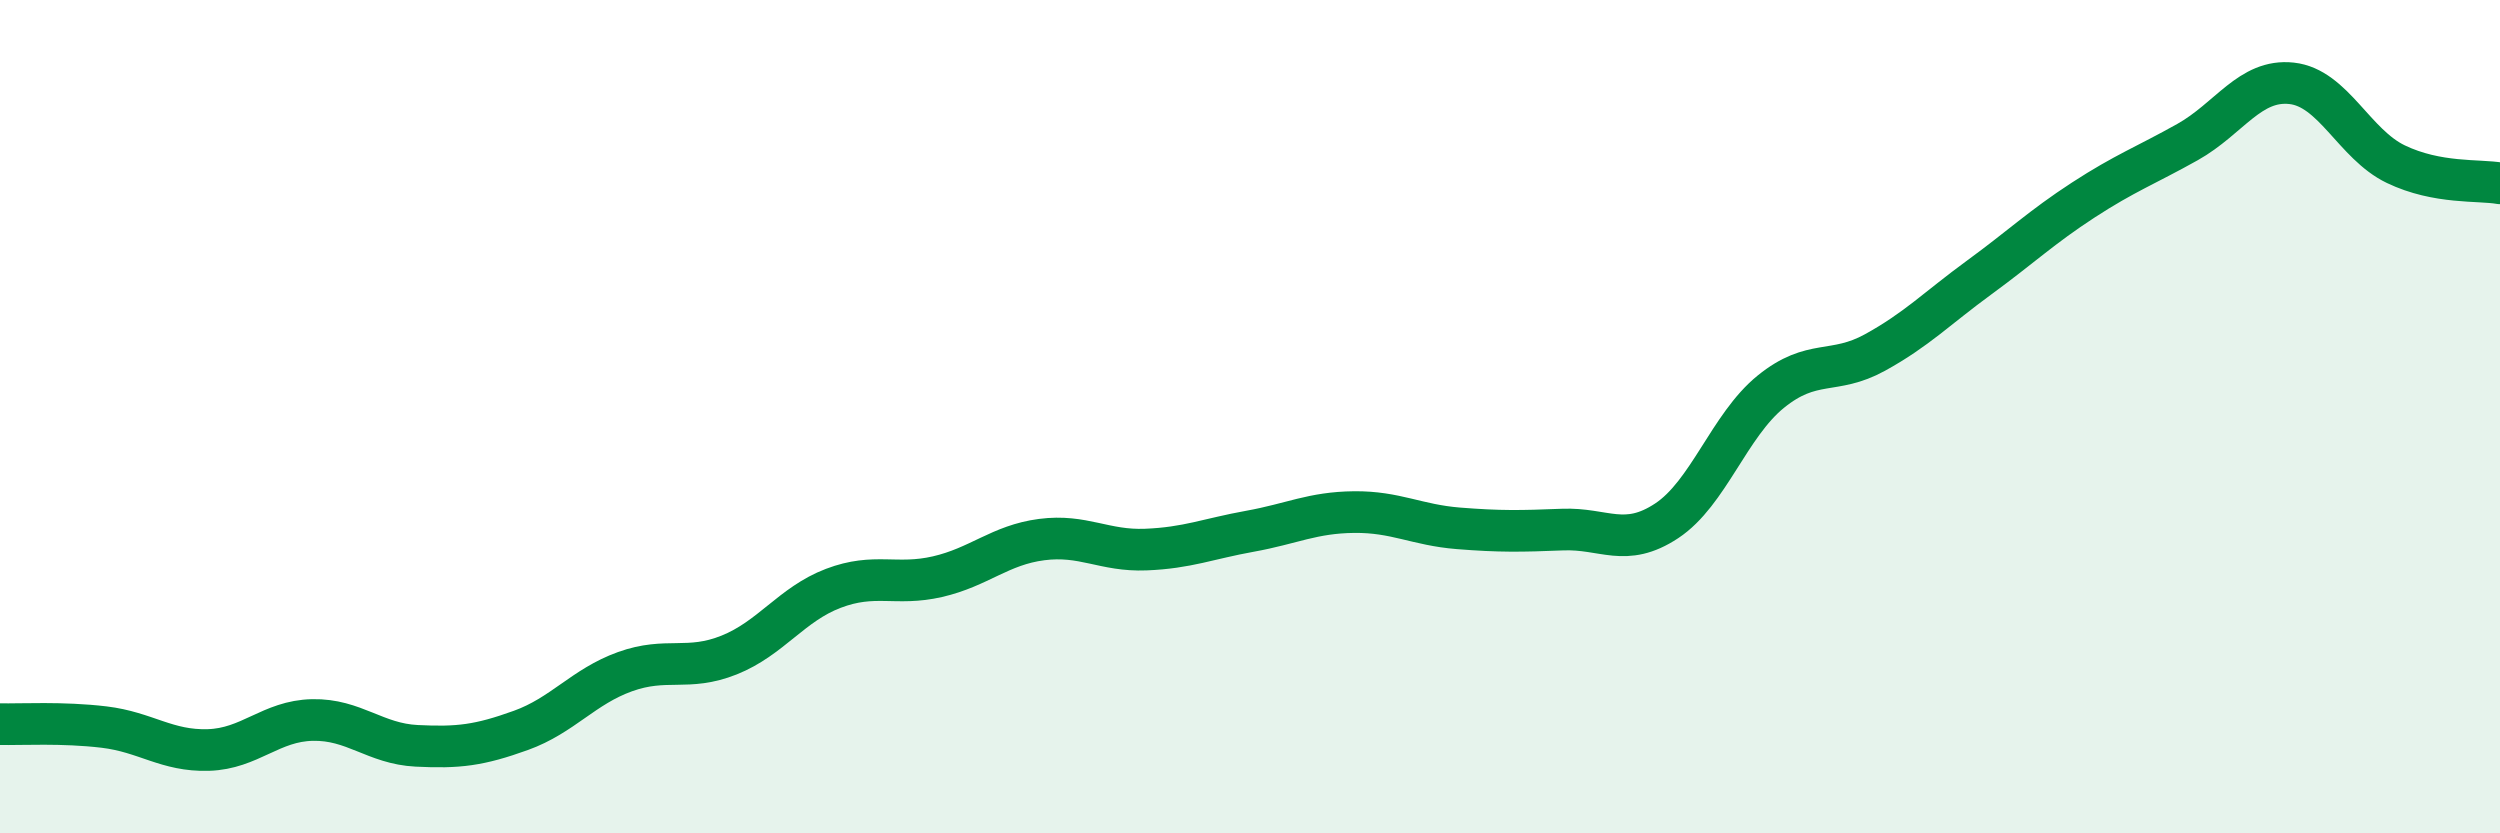
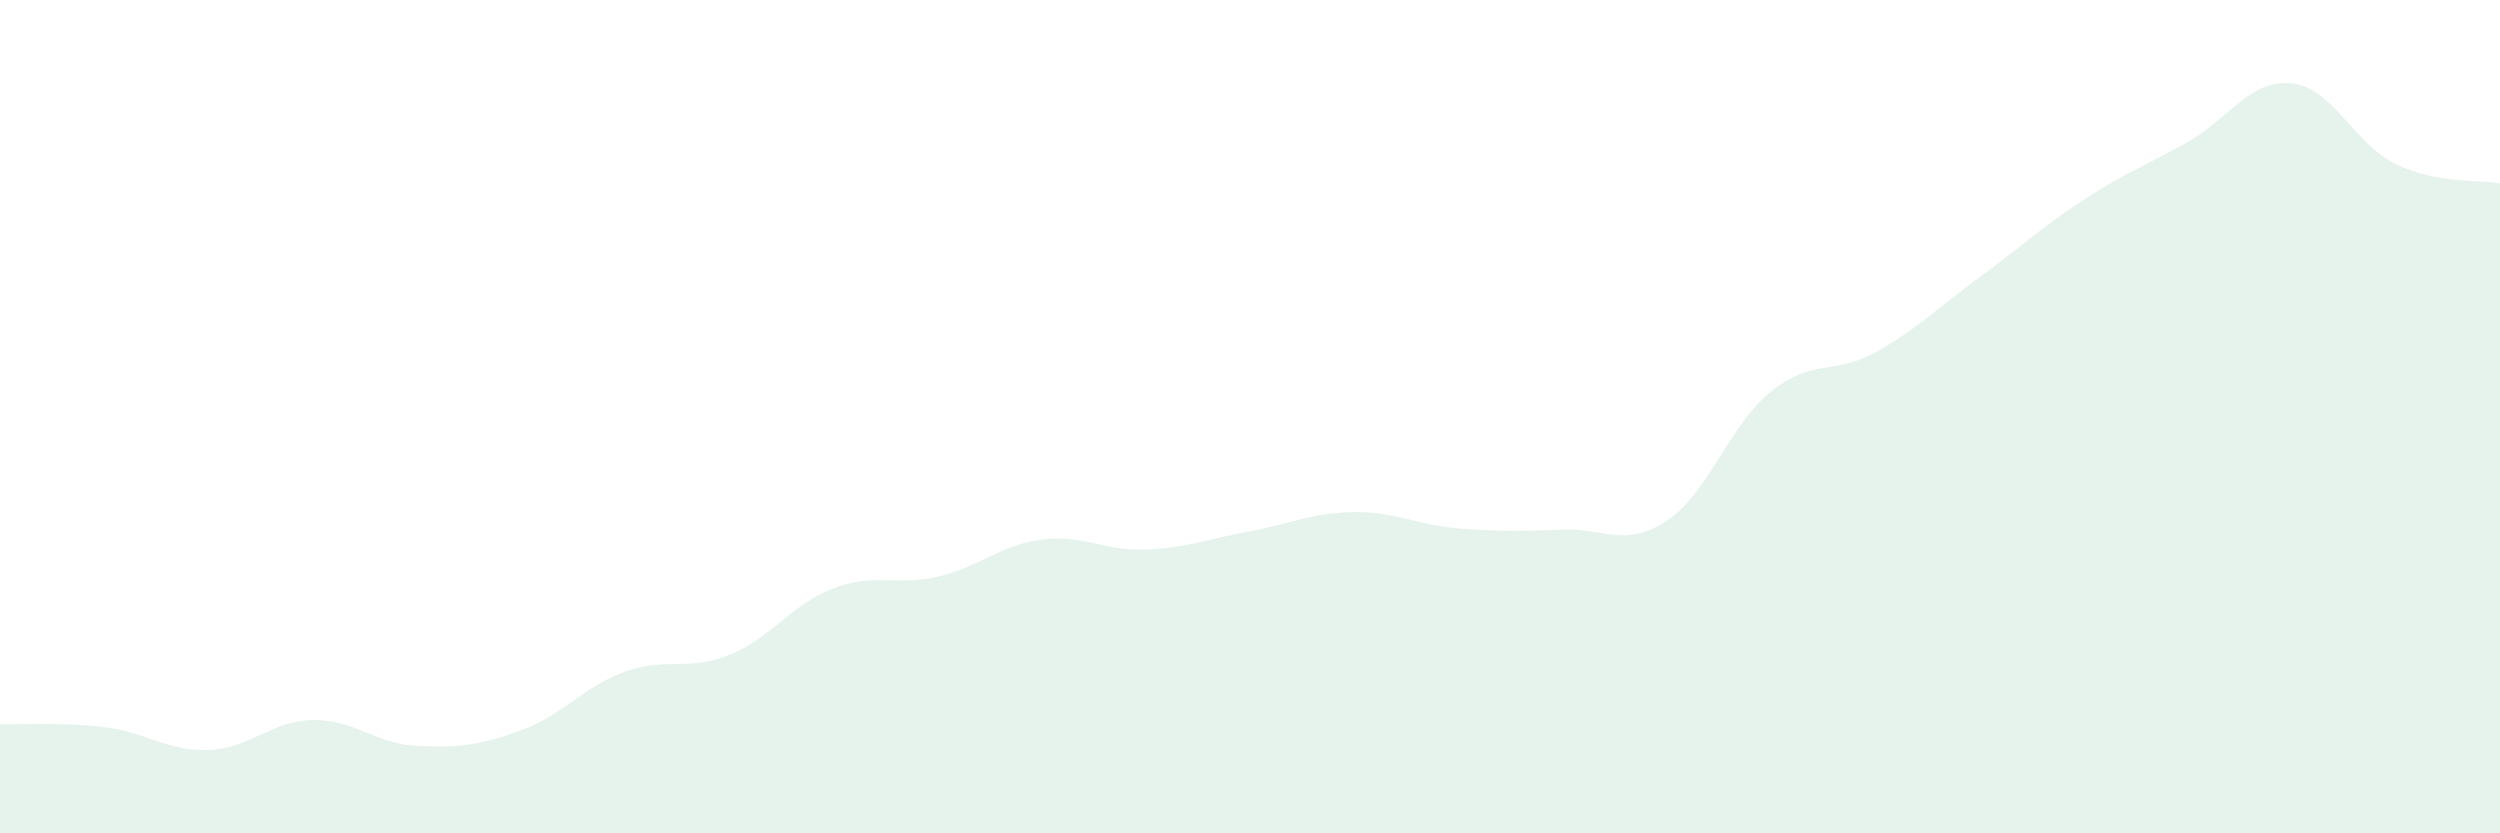
<svg xmlns="http://www.w3.org/2000/svg" width="60" height="20" viewBox="0 0 60 20">
  <path d="M 0,17.38 C 0.5,17.39 1.5,17.33 2.5,17.45 C 3.5,17.57 4,18.03 5,18 C 6,17.97 6.5,17.3 7.5,17.28 C 8.5,17.26 9,17.85 10,17.9 C 11,17.95 11.5,17.89 12.5,17.53 C 13.5,17.17 14,16.48 15,16.12 C 16,15.76 16.5,16.12 17.5,15.72 C 18.5,15.32 19,14.5 20,14.12 C 21,13.74 21.5,14.07 22.5,13.84 C 23.5,13.61 24,13.08 25,12.95 C 26,12.82 26.5,13.23 27.5,13.19 C 28.5,13.15 29,12.93 30,12.75 C 31,12.57 31.5,12.3 32.5,12.29 C 33.5,12.28 34,12.6 35,12.68 C 36,12.76 36.5,12.75 37.5,12.71 C 38.5,12.67 39,13.16 40,12.5 C 41,11.84 41.5,10.21 42.5,9.4 C 43.5,8.59 44,9.01 45,8.46 C 46,7.91 46.5,7.39 47.5,6.66 C 48.5,5.93 49,5.45 50,4.8 C 51,4.15 51.5,3.97 52.5,3.41 C 53.5,2.85 54,1.89 55,2 C 56,2.11 56.5,3.46 57.5,3.94 C 58.5,4.42 59.5,4.31 60,4.4L60 20L0 20Z" fill="#008740" opacity="0.1" stroke-linecap="round" stroke-linejoin="round" />
-   <path d="M 0,17.38 C 0.5,17.39 1.5,17.33 2.5,17.45 C 3.5,17.57 4,18.03 5,18 C 6,17.97 6.5,17.3 7.5,17.28 C 8.5,17.26 9,17.85 10,17.9 C 11,17.95 11.5,17.89 12.5,17.53 C 13.5,17.17 14,16.48 15,16.12 C 16,15.76 16.5,16.12 17.5,15.72 C 18.5,15.32 19,14.5 20,14.12 C 21,13.74 21.5,14.07 22.5,13.84 C 23.5,13.61 24,13.08 25,12.95 C 26,12.82 26.5,13.23 27.5,13.19 C 28.5,13.15 29,12.93 30,12.75 C 31,12.57 31.5,12.3 32.5,12.29 C 33.5,12.28 34,12.6 35,12.68 C 36,12.76 36.5,12.75 37.5,12.71 C 38.5,12.67 39,13.16 40,12.5 C 41,11.84 41.5,10.21 42.5,9.4 C 43.5,8.59 44,9.01 45,8.46 C 46,7.91 46.5,7.39 47.5,6.66 C 48.5,5.93 49,5.45 50,4.8 C 51,4.15 51.5,3.97 52.5,3.41 C 53.5,2.85 54,1.89 55,2 C 56,2.11 56.5,3.46 57.5,3.94 C 58.5,4.42 59.5,4.31 60,4.4" stroke="#008740" stroke-width="1" fill="none" stroke-linecap="round" stroke-linejoin="round" />
</svg>